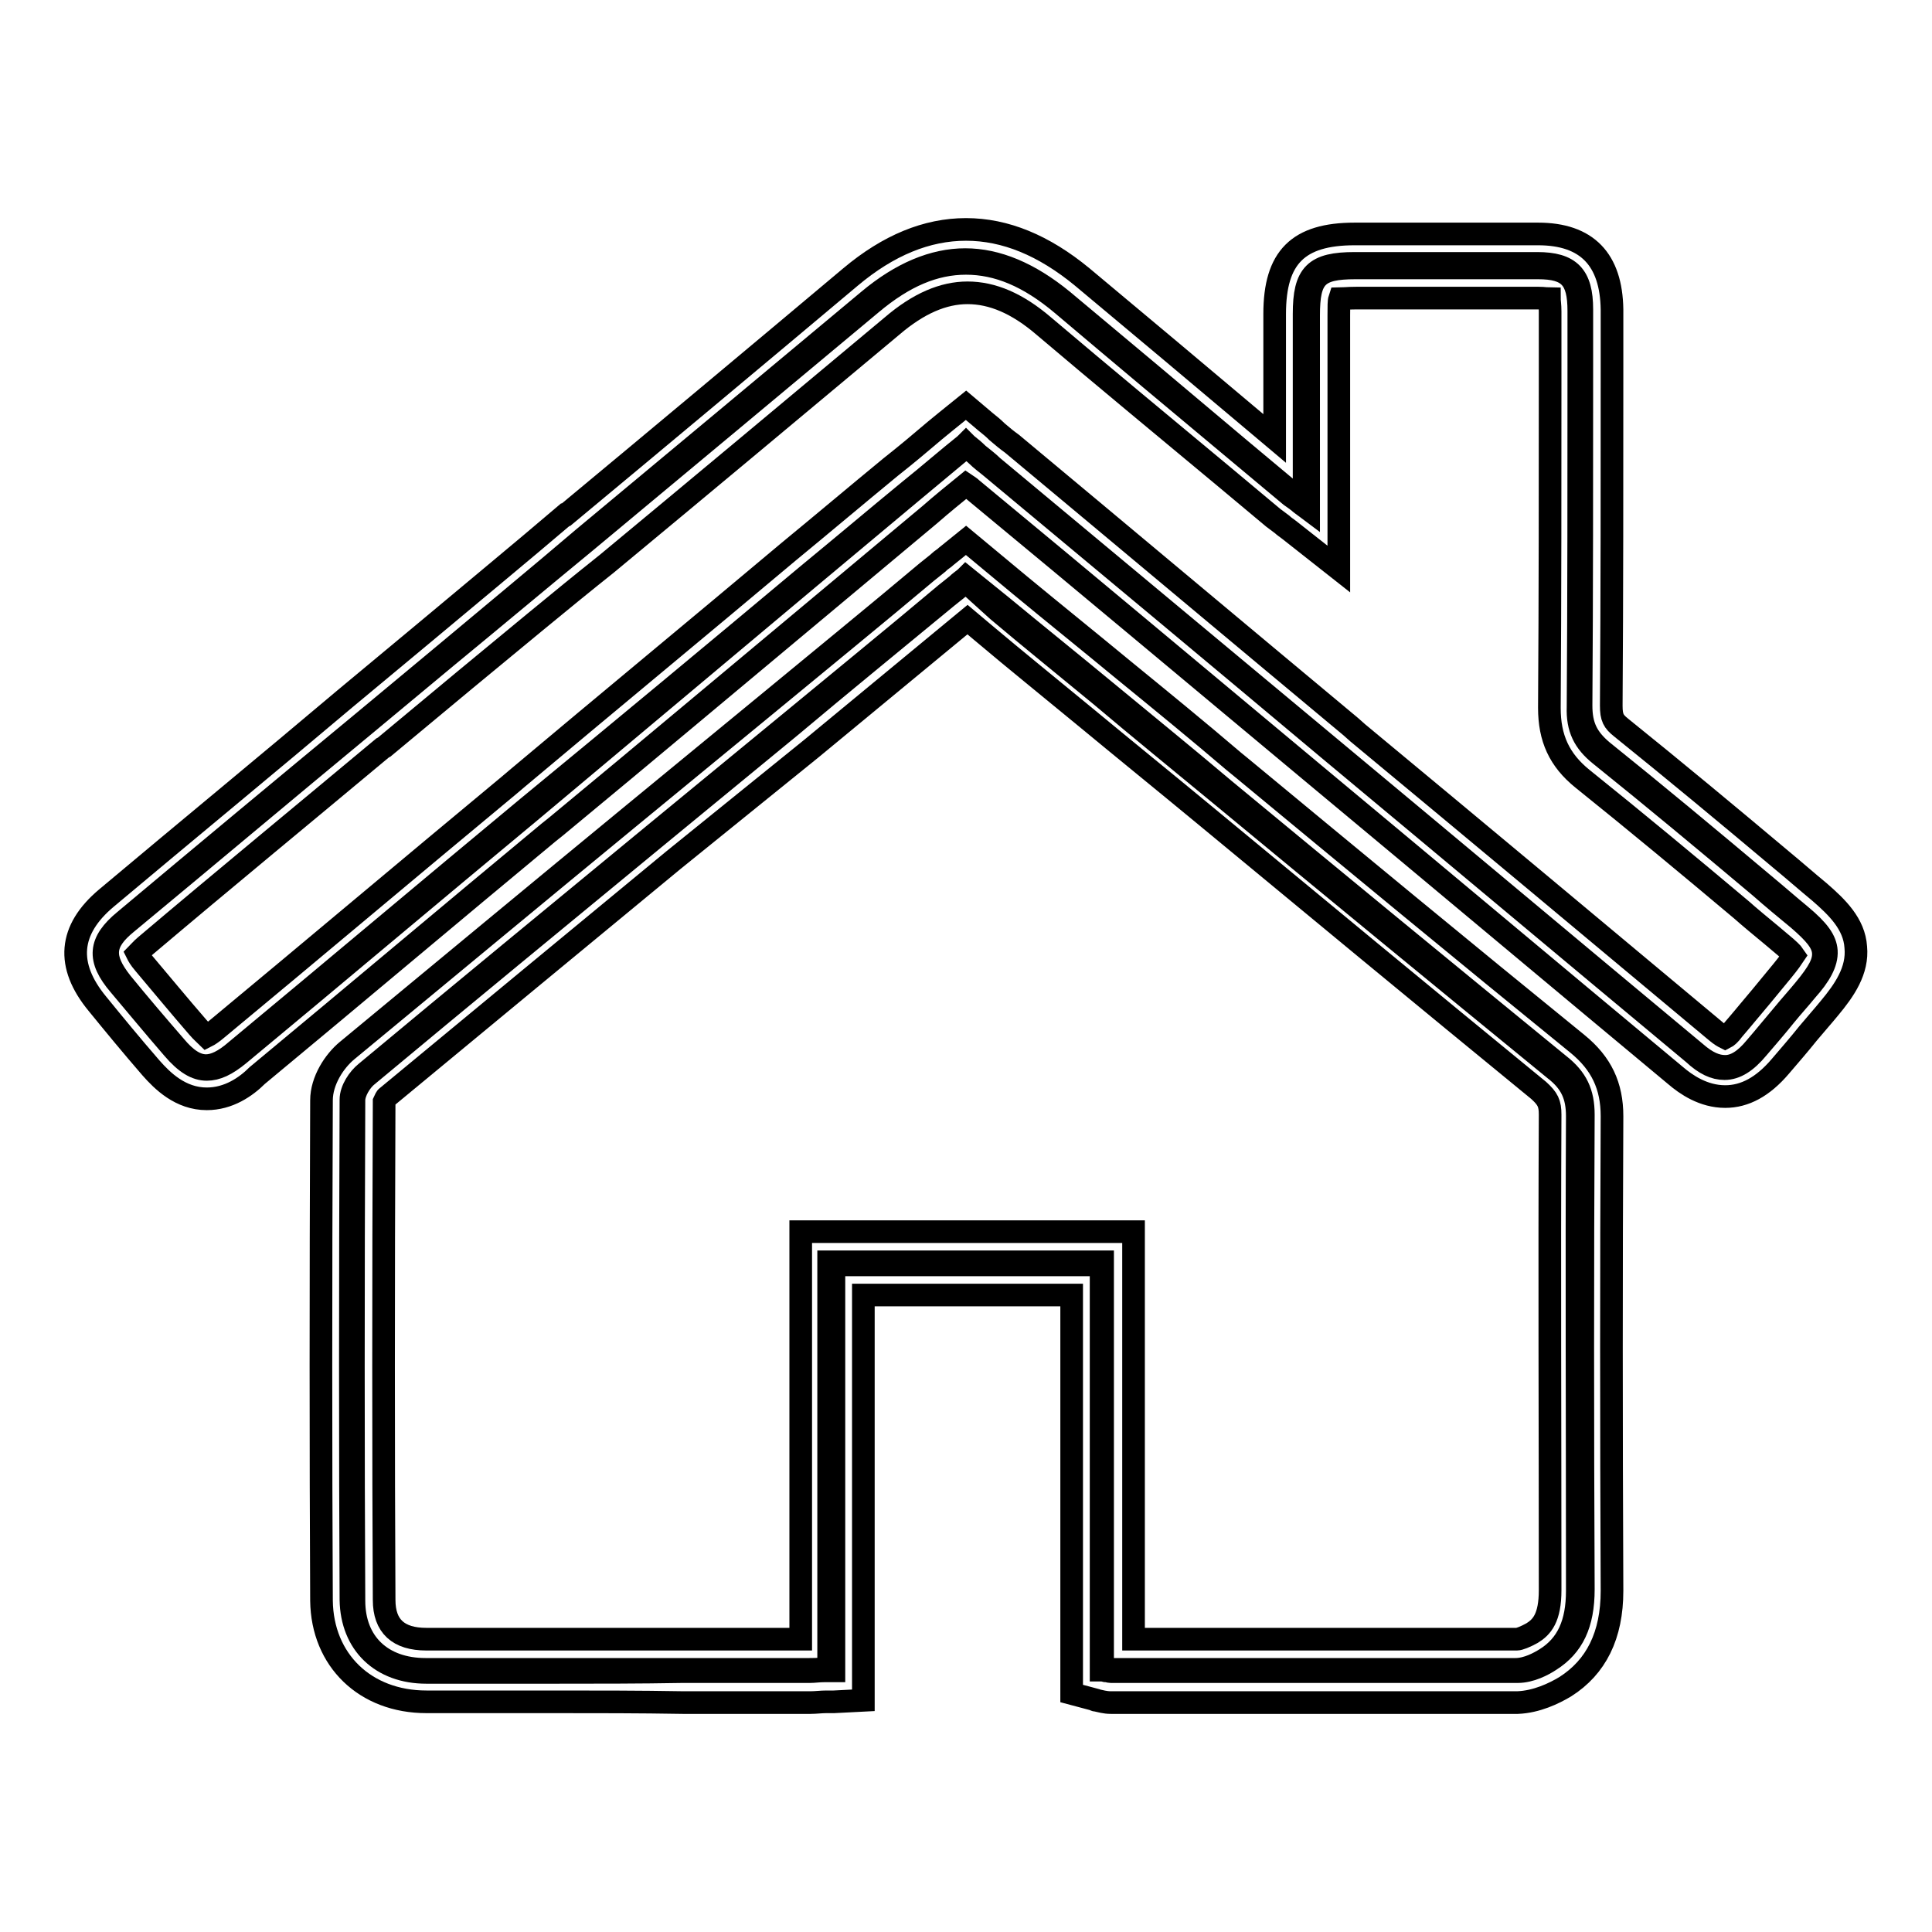
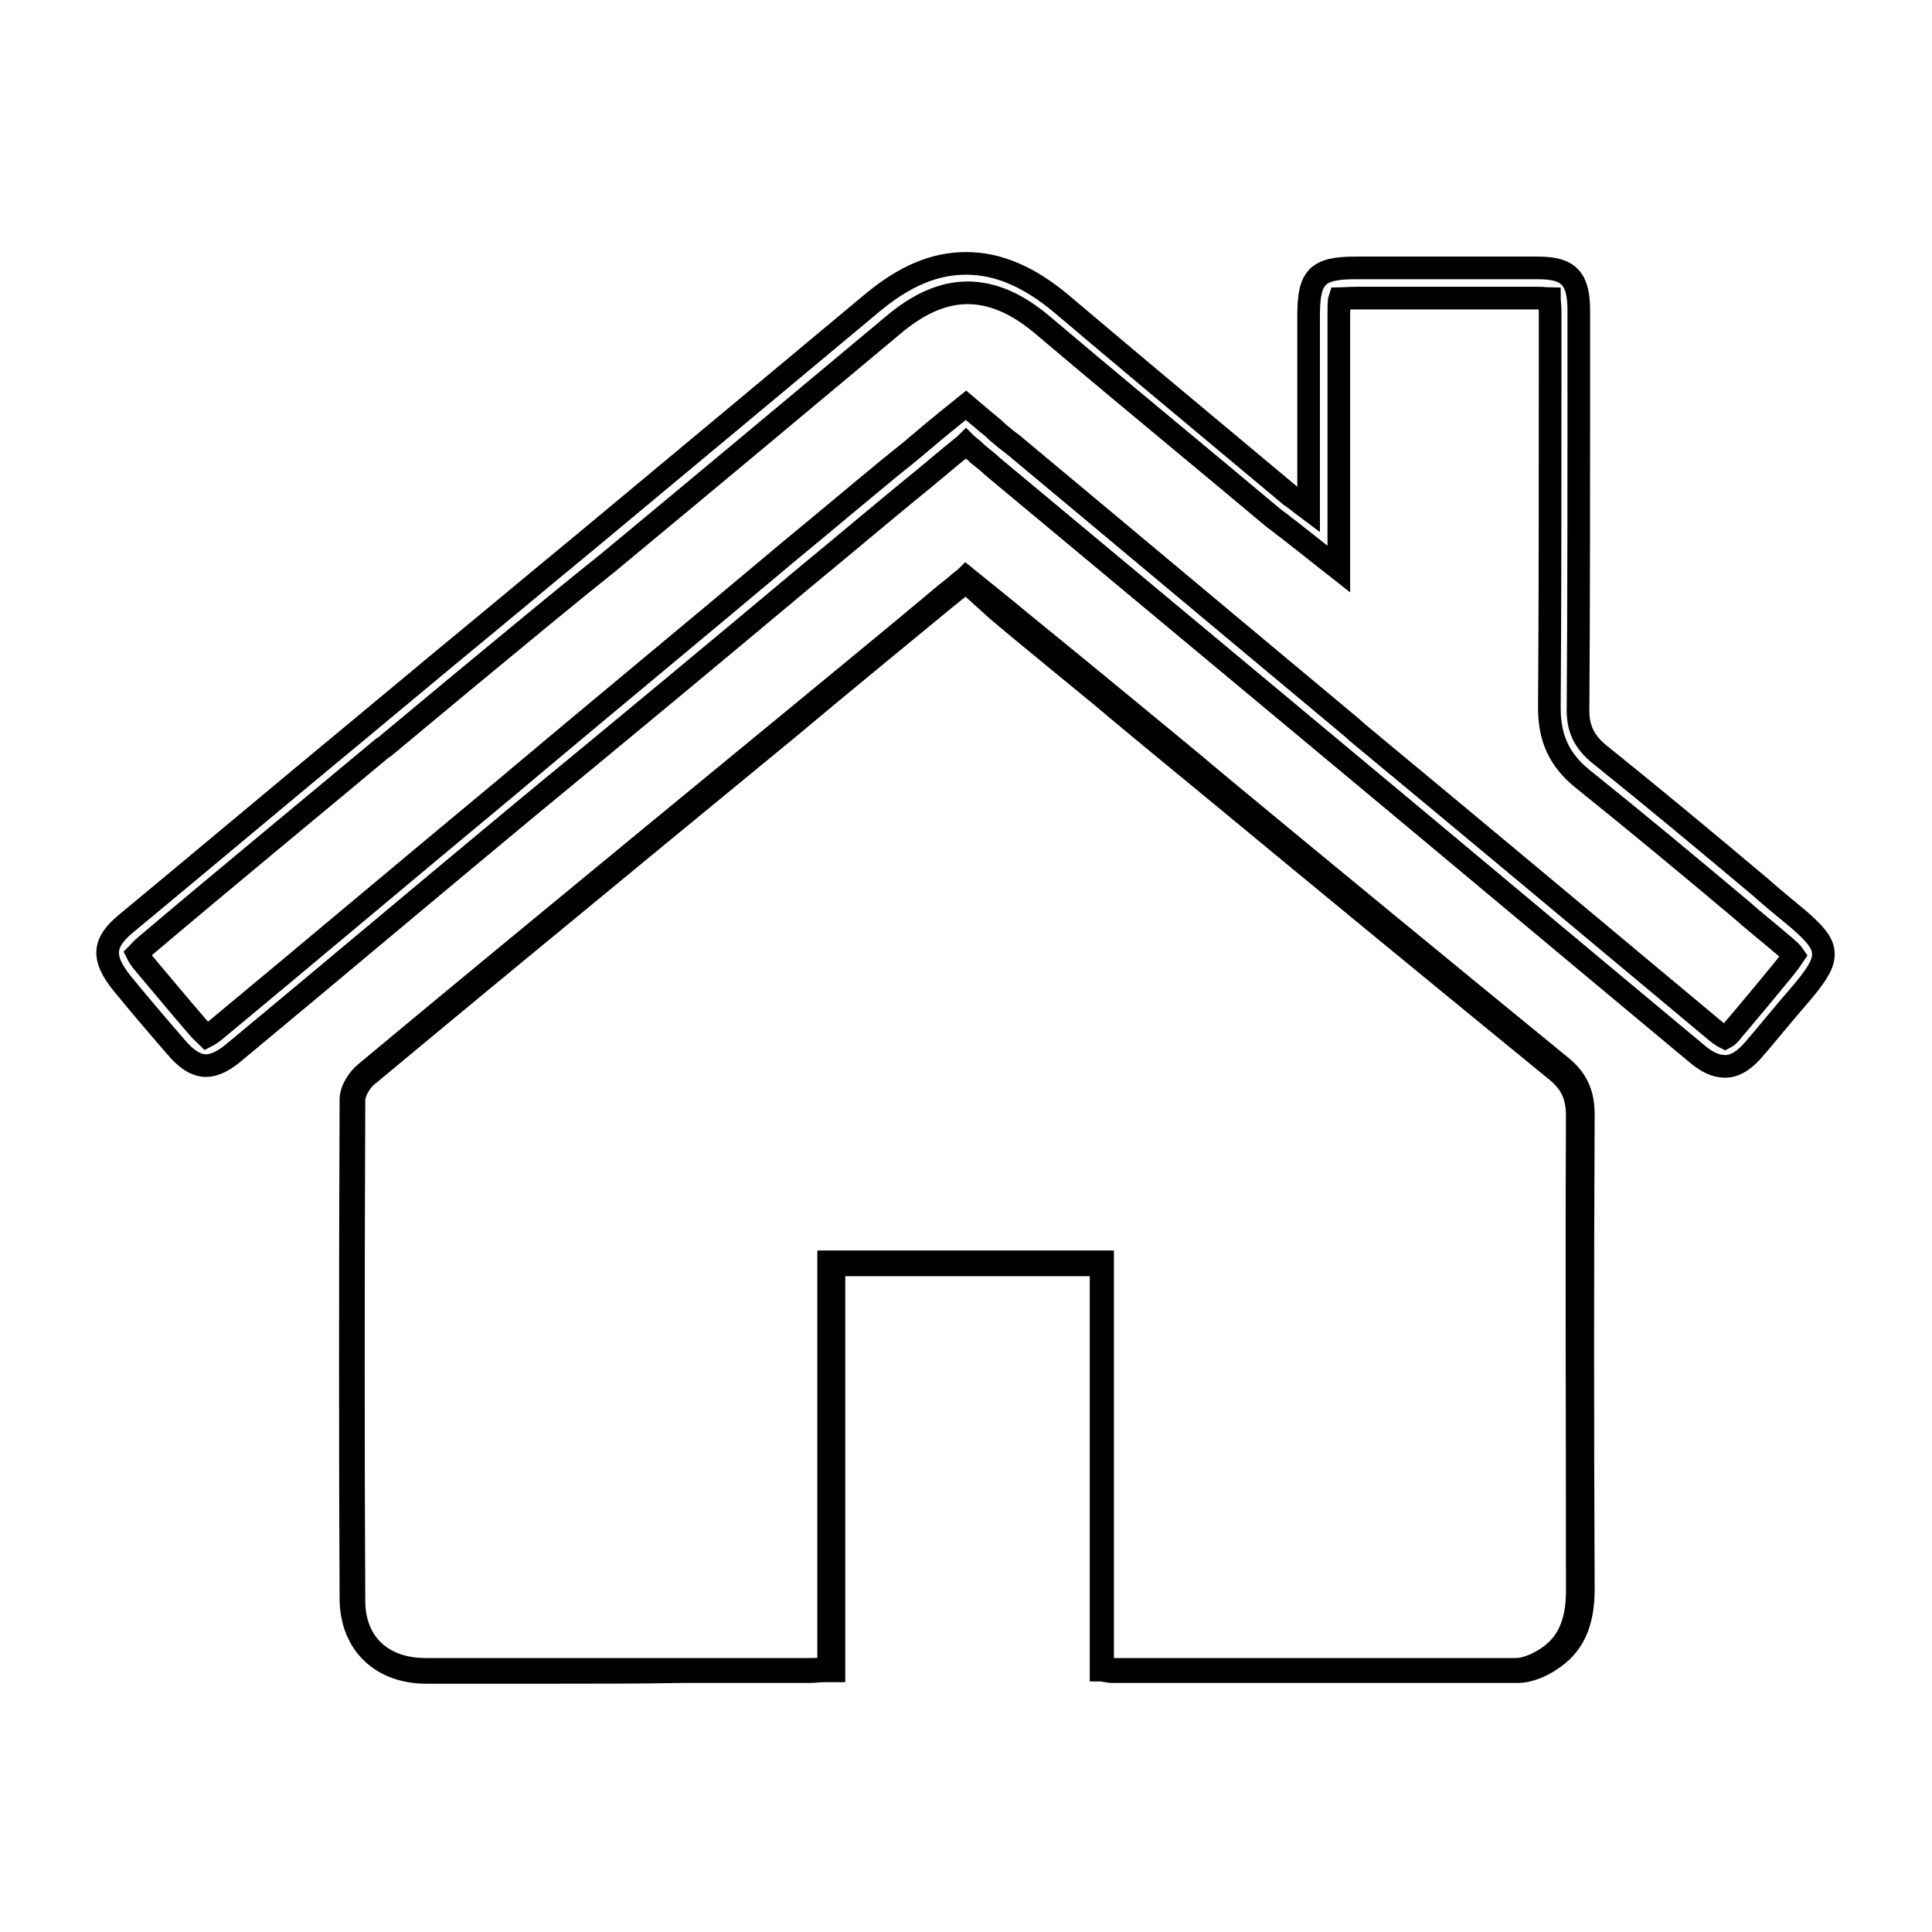
<svg xmlns="http://www.w3.org/2000/svg" version="1.1" x="0px" y="0px" viewBox="0 0 256 256" enable-background="new 0 0 256 256" xml:space="preserve">
  <g>
    <g>
      <path stroke-width="3" fill-opacity="0" stroke="#000000" d="M127.6,66.2" />
      <path stroke-width="3" fill-opacity="0" stroke="#000000" d="M73.4,221.6c-5.6,0-11.3,0-16.9,0c-6,0-9.9-3.8-10-9.6c-0.1-19.9-0.1-41,0-66.3c0-1.3,1-2.8,2-3.6c12.6-10.5,25.5-21.1,38-31.4l18-14.8c6.9-5.7,13.9-11.4,20.8-17.2c0.5-0.4,1-0.8,1.5-1.2c0.3-0.3,0.7-0.6,1.1-0.9l0.1-0.1l4.7,3.8c4.6,3.8,9.2,7.5,13.8,11.3c5.2,4.3,10.5,8.6,15.7,13c14.5,12,29.6,24.4,44.4,36.5c2.3,1.8,3.2,3.7,3.2,6.6c-0.1,20.4-0.1,40.6,0,62.9c0,4.6-1.4,7.5-4.4,9.4c-0.9,0.6-2.6,1.5-4.3,1.5c-7.5,0-15.7,0-25.8,0c-5.6,0-11.2,0-16.8,0c-3.8,0-7.5,0-11.3,0c-0.2,0-0.4-0.1-0.7-0.1c-0.1,0-0.2-0.1-0.4-0.1l-0.2,0v-53.7h-35.4v53.8h-0.2c-0.4,0-0.7,0-1.1,0c-0.7,0-1.3,0.1-1.9,0.1c-5.6,0-11.3,0-16.9,0C84.7,221.6,79.1,221.6,73.4,221.6L73.4,221.6z" />
      <path stroke-width="3" fill-opacity="0" stroke="#000000" d="M128,77.1c-0.3,0.3-0.7,0.5-1,0.8c-0.5,0.4-1,0.8-1.5,1.2c-6.9,5.7-13.9,11.4-20.8,17.2l-18,14.8c-12.5,10.3-25.4,20.9-38,31.4c-0.9,0.7-1.8,2.2-1.8,3.3c-0.1,25.4-0.1,46.4,0,66.3c0,5.6,3.7,9.1,9.5,9.1c11.3,0,22.6,0,33.9,0c5.6,0,11.3,0,16.9,0c0.6,0,1.2,0,1.8-0.1c0.3,0,0.6,0,0.8,0v-53.9h36.3v53.8c0.1,0,0.1,0,0.2,0.1c0.3,0.1,0.4,0.1,0.6,0.1c3.8,0,7.5,0,11.3,0c5.6,0,11.2,0,16.8,0c10.1,0,18.3,0,25.8,0c1.6,0,3.2-0.9,4-1.4c2.9-1.8,4.2-4.7,4.2-9c0-22.3-0.1-42.5,0-62.9c0-2.7-0.8-4.5-3-6.2c-14.8-12.1-29.9-24.5-44.4-36.5c-5.2-4.3-10.5-8.6-15.7-13c-4.6-3.8-9.2-7.5-13.7-11.3L128,77.1L128,77.1z" />
-       <path stroke-width="3" fill-opacity="0" stroke="#000000" d="M73.4,225.5c-5.6,0-11.3,0-16.9,0c-8.1,0-13.8-5.5-13.9-13.4c-0.1-19.9-0.1-41,0-66.3c0-2.6,1.7-5.2,3.4-6.6c12.7-10.5,25.6-21.2,38-31.4l18-14.8c6.9-5.7,13.9-11.4,20.8-17.2c0.5-0.4,1-0.8,1.5-1.2l0.1-0.1c0.3-0.3,0.7-0.5,1-0.8l2.6-2.1l7.1,5.9c4.6,3.8,9.2,7.5,13.8,11.3c4.9,4,9.8,8,14.6,12.1l1.1,0.9c14.5,12,29.5,24.4,44.4,36.5c3.2,2.6,4.6,5.6,4.6,9.6c-0.1,20.4-0.1,40.6,0,62.9c0,5.9-2.1,10.1-6.2,12.7c-1.5,0.9-3.8,2-6.3,2.1c-7.5,0-15.7,0-25.8,0c-5,0-9.9,0-14.9,0h-2.1c-3.7,0-7.4,0-11.1,0c-0.8,0-1.4-0.2-1.9-0.3h0c-0.1,0-0.2,0-0.3-0.1l-3-0.8v-52.8h-27.6v53.7l-3.9,0.2c-0.3,0-0.6,0-0.9,0h-0.1c-0.7,0-1.4,0.1-2.1,0.1c-5.6,0-11.3,0-16.9,0C84.7,225.5,79.1,225.5,73.4,225.5L73.4,225.5z" />
-       <path stroke-width="3" fill-opacity="0" stroke="#000000" d="M50.9,146c-0.1,25.2-0.1,46.2,0,66c0,3.5,1.9,5.2,5.6,5.2c5.8,0,11.7,0,17.5,0h19.1c4.3,0,8.6,0,13,0v-54h44.1v54c2.7,0,5.5,0,8.2,0h0.7c5.3,0,10.7,0,16.1,0c10,0,18.2,0,25.8,0c0.3,0,1.1-0.3,2-0.8c1.3-0.8,2.4-2,2.4-5.7c0-22.3-0.1-42.5,0-63c0-1.5-0.3-2.1-1.5-3.2c-14.9-12.2-29.9-24.6-44.4-36.6l0,0c-5.2-4.3-10.5-8.6-15.7-12.9c-4.6-3.8-9.2-7.5-13.7-11.3l-1.9-1.6c-6.9,5.7-13.8,11.4-20.7,17.1L89.2,114c-12.5,10.3-25.3,20.9-38,31.4C51.1,145.5,51,145.8,50.9,146L50.9,146z" />
-       <path stroke-width="3" fill-opacity="0" stroke="#000000" d="M27.4,141.7c-1.4,0-2.8-0.8-4.5-2.8c-2.6-3-4.9-5.8-7.1-8.4c-2.9-3.4-2.7-5.7,0.7-8.5c10.5-8.8,21.2-17.7,31.6-26.3c3.6-3,7.1-5.9,10.7-8.9c6.2-5.2,12.4-10.3,18.5-15.5c12.4-10.3,25.2-21,37.8-31.5c4.3-3.6,8.6-5.4,12.8-5.4c4.2,0,8.5,1.8,12.9,5.4c7.9,6.6,15.9,13.3,23.6,19.8l6.7,5.6c0.3,0.2,0.6,0.5,1.1,0.8c0.2,0.1,0.4,0.3,0.6,0.4c0-2.8,0-5.6,0-8.4c0-5.6,0-11,0-16.4c0-5.3,1.4-6.7,6.7-6.7h12.1c4,0,8.1,0,12.1,0c4.3,0,5.9,1.6,5.9,6.1v7.6c0,14.7,0,29.9-0.1,44.9c0,2.7,0.8,4.3,2.8,6c7.1,5.7,14.3,11.7,21.2,17.5c1.7,1.4,3.4,2.9,5.1,4.3c2.4,2,3.3,3.3,3.4,4.7c0.1,1.6-0.9,3.3-2.6,5.2c-0.9,1.1-1.9,2.2-2.8,3.3c-1.2,1.5-2.5,3-3.7,4.4c-1.5,1.8-2.9,2.7-4.4,2.7c-1.3,0-2.6-0.6-4.1-2c-16.1-13.4-32.2-26.9-48.3-40.3c-14.9-12.5-29.9-25-44.8-37.4c-0.6-0.5-1.3-1-1.9-1.6c-0.4-0.4-0.9-0.7-1.4-1.1c-2.4,2-4.8,4-7.2,6c-4.4,3.7-9,7.5-13.4,11.2C95,86.8,82.6,97.2,70.3,107.5c-12.9,10.7-25.7,21.5-38.6,32.2C30,141.1,28.7,141.7,27.4,141.7L27.4,141.7z" />
      <path stroke-width="3" fill-opacity="0" stroke="#000000" d="M128,34.9c-4.2,0-8.2,1.7-12.5,5.3c-12.6,10.5-25.4,21.2-37.8,31.5C71.5,76.8,65.3,82,59.1,87.1c-3.6,3-7.1,5.9-10.7,8.9c-10.4,8.6-21.1,17.6-31.6,26.3c-3.2,2.6-3.3,4.6-0.7,7.9c2.2,2.7,4.5,5.4,7.1,8.4c1.5,1.8,2.8,2.6,4.1,2.6c1.1,0,2.4-0.6,4-2c12.9-10.7,25.7-21.5,38.6-32.2C82.3,96.8,94.7,86.5,107,76.2c4.5-3.7,9-7.5,13.5-11.2c2.5-2,4.9-4.1,7.4-6.1l0.1-0.1l0.1,0.1c0.5,0.4,1,0.8,1.5,1.3c0.6,0.5,1.3,1,1.9,1.6c15,12.5,29.9,24.9,44.9,37.4c16.1,13.4,32.2,26.9,48.3,40.3c1.5,1.3,2.7,1.8,3.9,1.8c1.3,0,2.6-0.8,4-2.5c1.3-1.5,2.5-3,3.7-4.4c0.9-1.1,1.9-2.2,2.8-3.3c1.9-2.3,2.6-3.6,2.5-4.9c-0.1-1.3-1.1-2.5-3.3-4.4c-1.7-1.4-3.4-2.8-5.1-4.3c-6.9-5.8-14.1-11.8-21.2-17.5c-2.1-1.7-3-3.5-2.9-6.3c0.1-15,0.1-30.2,0.1-44.9v-7.6c0-4.3-1.3-5.7-5.4-5.7c-4,0-8.1,0-12.1,0h-12.1c-5.1,0-6.2,1.2-6.2,6.3c0,5.4,0,10.8,0,16.4c0,2.9,0,5.8,0,8.8v0.5l-0.4-0.3c-0.4-0.3-0.7-0.5-0.9-0.7c-0.4-0.3-0.8-0.6-1.1-0.8l-6.7-5.6c-7.8-6.5-15.8-13.2-23.6-19.8C136.3,36.6,132.2,34.9,128,34.9L128,34.9z" />
-       <path stroke-width="3" fill-opacity="0" stroke="#000000" d="M27.4,145.6L27.4,145.6c-3.5,0-5.9-2.4-7.4-4.1c-2.6-3-4.9-5.8-7.1-8.5c-4.2-5.1-3.8-9.8,1.2-14c10.6-8.9,21.3-17.7,31.6-26.4c3.6-3,7.1-5.9,10.7-8.9c6.2-5.2,12.4-10.3,18.5-15.5l0.1,0c12.4-10.3,25.2-21,37.7-31.5c5-4.2,10.1-6.3,15.3-6.3c5.2,0,10.3,2.1,15.4,6.3c7.9,6.6,15.9,13.3,23.6,19.8l1.9,1.6v-0.1c0-5.6,0-11,0-16.4c0-7.5,3.1-10.6,10.6-10.6h12.1c4,0,8.1,0,12.2,0c6.5,0,9.7,3.4,9.8,10v7.7c0,14.7,0,29.9-0.1,44.8c0,1.6,0.3,2.1,1.3,2.9c7.2,5.8,14.3,11.7,21.2,17.5c1.7,1.4,3.4,2.9,5.1,4.3c2.3,2,4.6,4.2,4.8,7.3c0.3,3.1-1.5,5.7-3.5,8.1c-0.9,1.1-1.8,2.1-2.8,3.3l0,0c-1.2,1.5-2.5,3-3.7,4.4c-2.3,2.7-4.7,4-7.3,4c-2.9,0-5.2-1.6-6.6-2.8c-16.1-13.4-32.2-26.9-48.3-40.3c-15-12.5-29.9-25-44.9-37.4c-0.2-0.2-0.5-0.4-0.8-0.6c-1.6,1.3-3.2,2.6-4.8,4c-4.4,3.7-9,7.5-13.4,11.2c-12,10-24,20.1-36.1,30.1l-1,0.8c-12.9,10.7-25.7,21.5-38.6,32.2C32.6,144,30.3,145.6,27.4,145.6L27.4,145.6z" />
      <path stroke-width="3" fill-opacity="0" stroke="#000000" d="M128,53.7l2.6,2.2c0.5,0.4,1,0.8,1.4,1.2l0.1,0.1c0.7,0.6,1.3,1.1,2,1.6c15,12.5,29.9,25,44.9,37.5l0.9,0.8c15.8,13.1,31.6,26.3,47.4,39.5c0.7,0.6,1.1,0.8,1.3,0.9c0.2-0.1,0.6-0.4,1.1-1.1c1.3-1.5,2.5-3,3.7-4.4c0.9-1.1,1.9-2.3,2.8-3.4c0.9-1.1,1.3-1.7,1.5-2c-0.2-0.3-0.7-0.8-1.8-1.7c-1.4-1.2-2.9-2.4-4.3-3.6l-0.8-0.7c-6.9-5.8-14-11.7-21.1-17.4c-3.1-2.5-4.4-5.4-4.4-9.4c0.1-14.9,0.1-30.1,0.1-44.8v-7.7c0-0.9-0.1-1.4-0.1-1.7c-0.2,0-0.7-0.1-1.4-0.1c-4,0-8.1,0-12.1,0h-12.1c-1.2,0-1.9,0.1-2.2,0.1c-0.1,0.3-0.1,1-0.1,2.2c0,5.4,0,10.8,0,16.4v17.2l-6.6-5.2c-0.4-0.3-0.7-0.5-0.9-0.7l0,0c-0.4-0.3-0.8-0.6-1.2-0.9l-6.7-5.6c-7.8-6.5-15.8-13.1-23.7-19.8c-3.5-3-6.8-4.4-10.1-4.4c-3.2,0-6.5,1.4-10,4.4c-12.8,10.7-26.1,21.8-37.8,31.5C74,79.8,67.8,85,61.6,90.1c-3.6,3-7.1,5.9-10.7,8.9l-0.2,0.1c-10.3,8.6-21,17.4-31.4,26.2c-0.6,0.5-0.9,0.9-1.1,1.1c0.1,0.2,0.3,0.6,0.9,1.3c2.2,2.6,4.5,5.4,7.1,8.4c0.6,0.7,1,1,1.2,1.2c0.2-0.1,0.7-0.4,1.4-1c12.9-10.7,25.7-21.5,38.6-32.2l1.3-1.1c11.9-10,23.9-19.9,35.8-29.9c4.5-3.7,9-7.5,13.5-11.2l1.5-1.2c2-1.6,3.9-3.3,5.9-4.9L128,53.7L128,53.7z" />
      <path stroke-width="3" fill-opacity="0" stroke="#000000" d="M128,53.7" />
    </g>
  </g>
</svg>